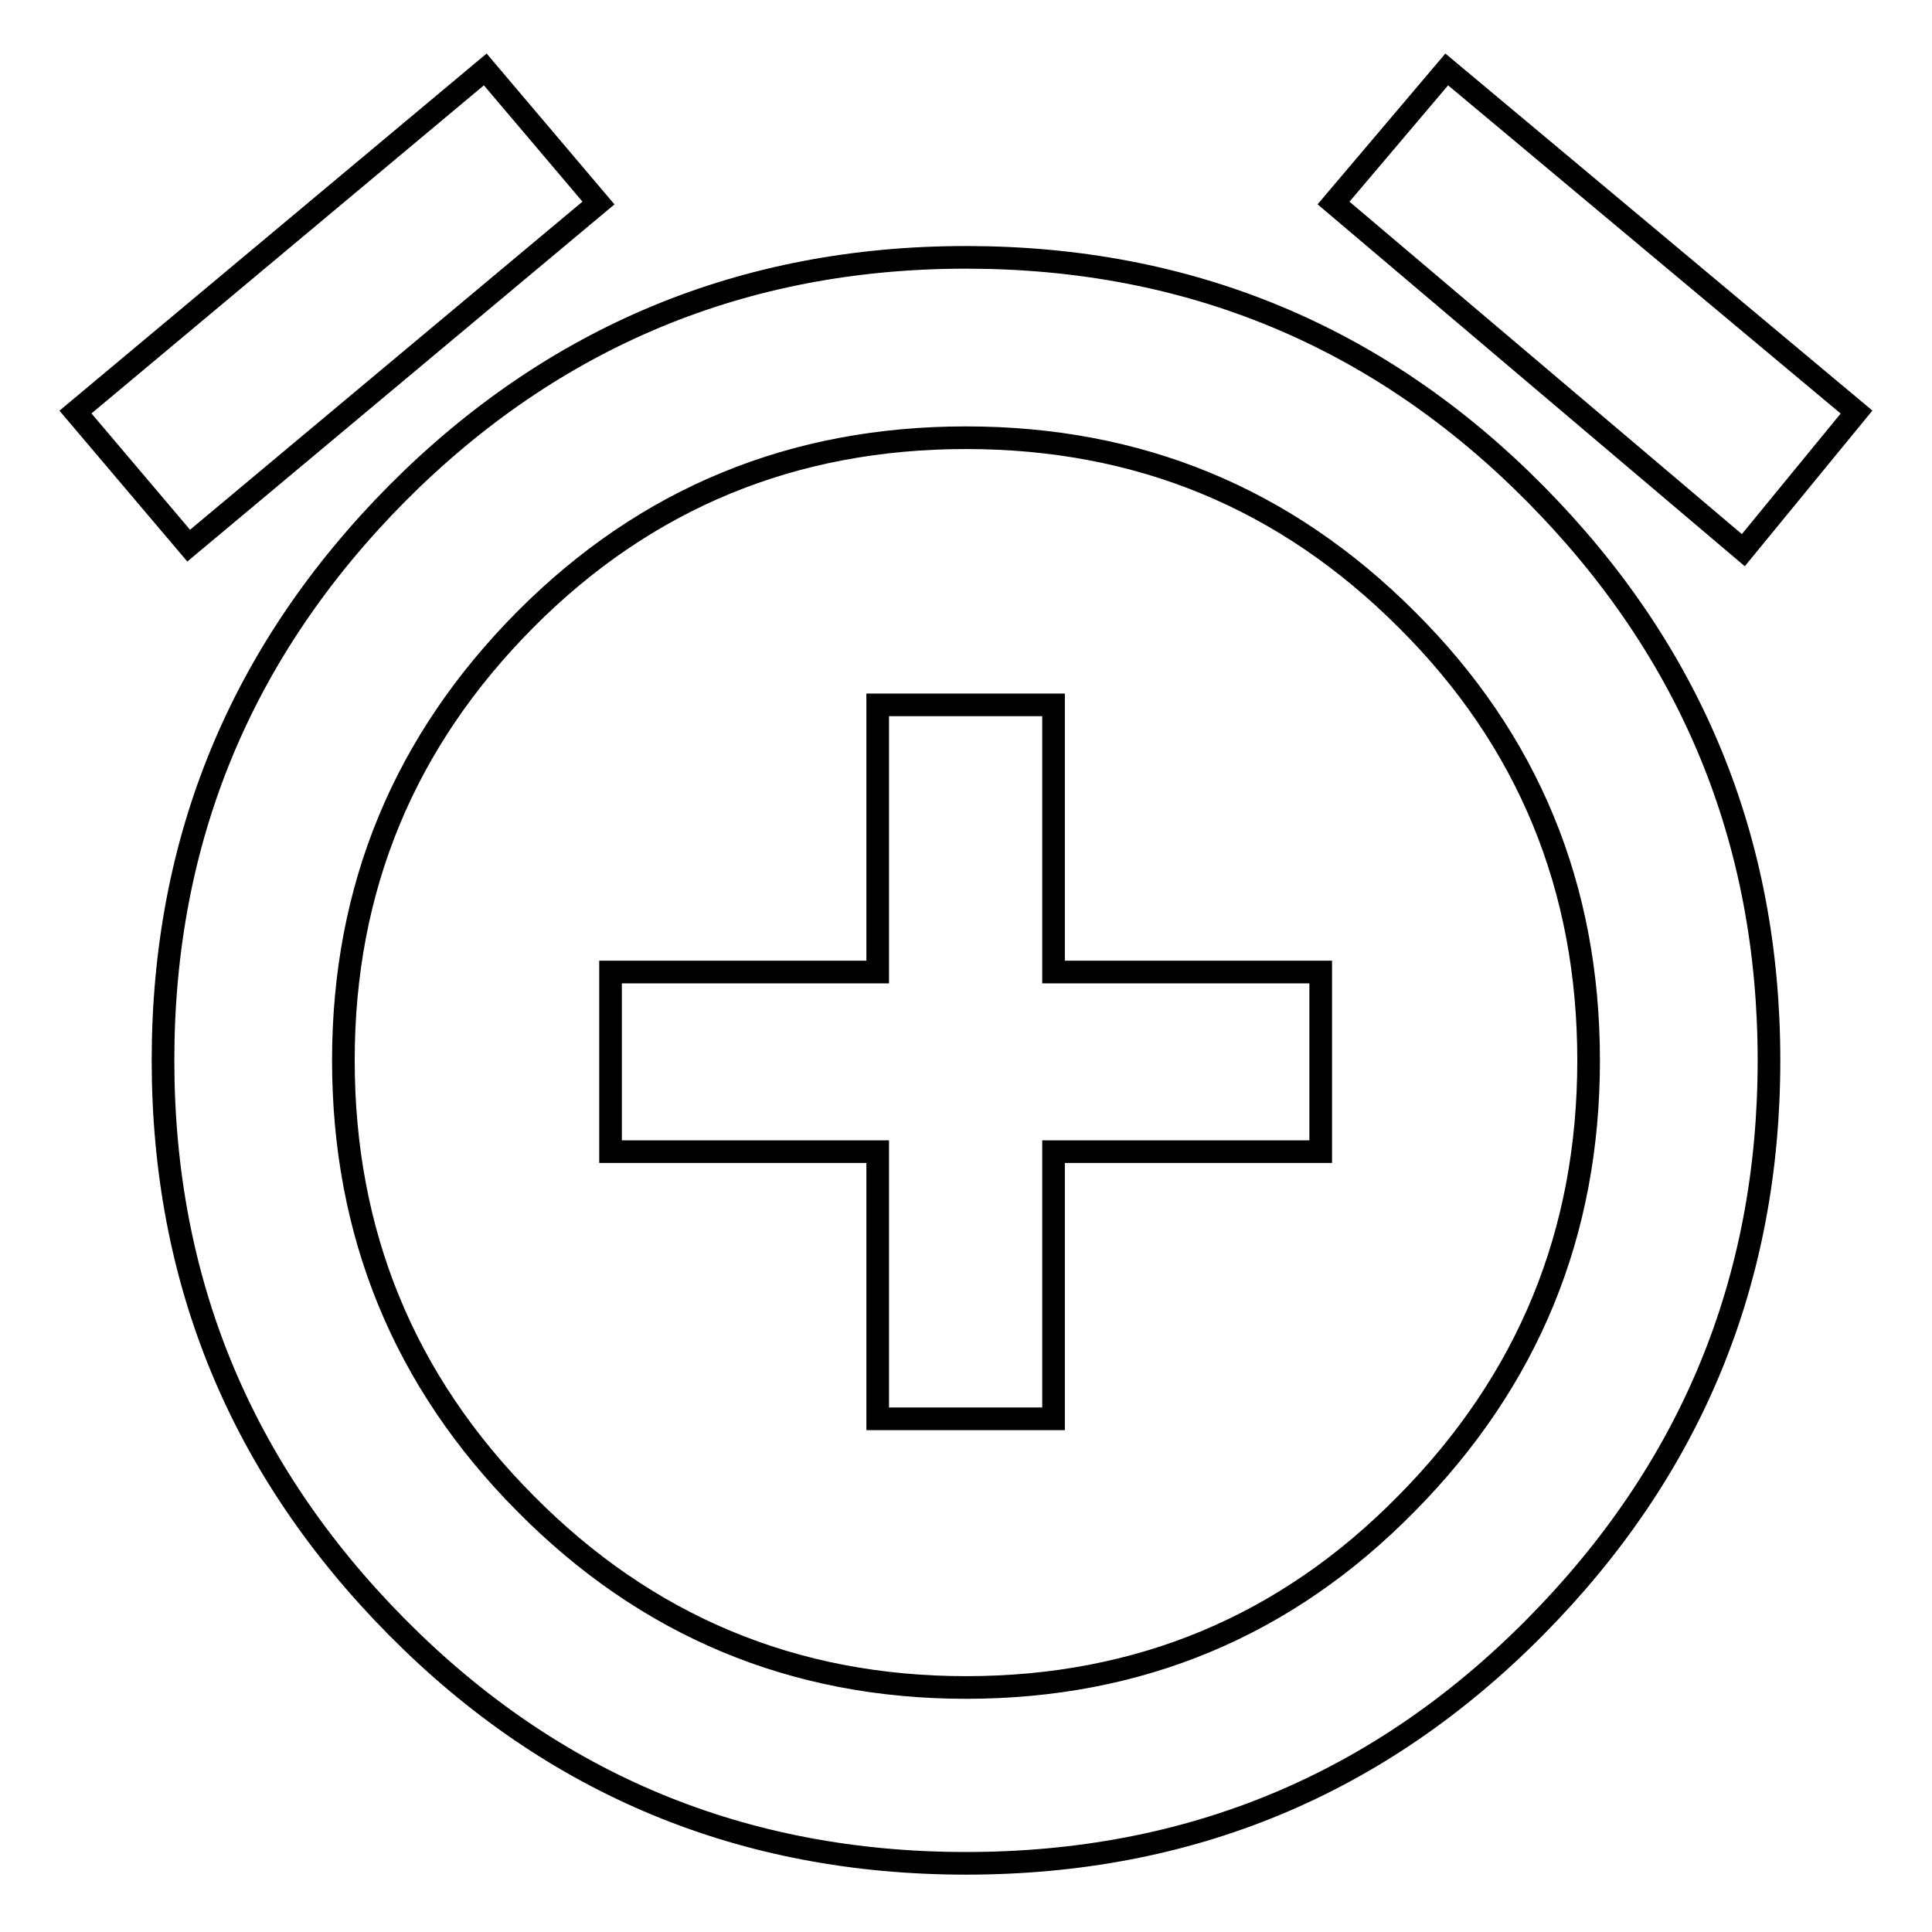
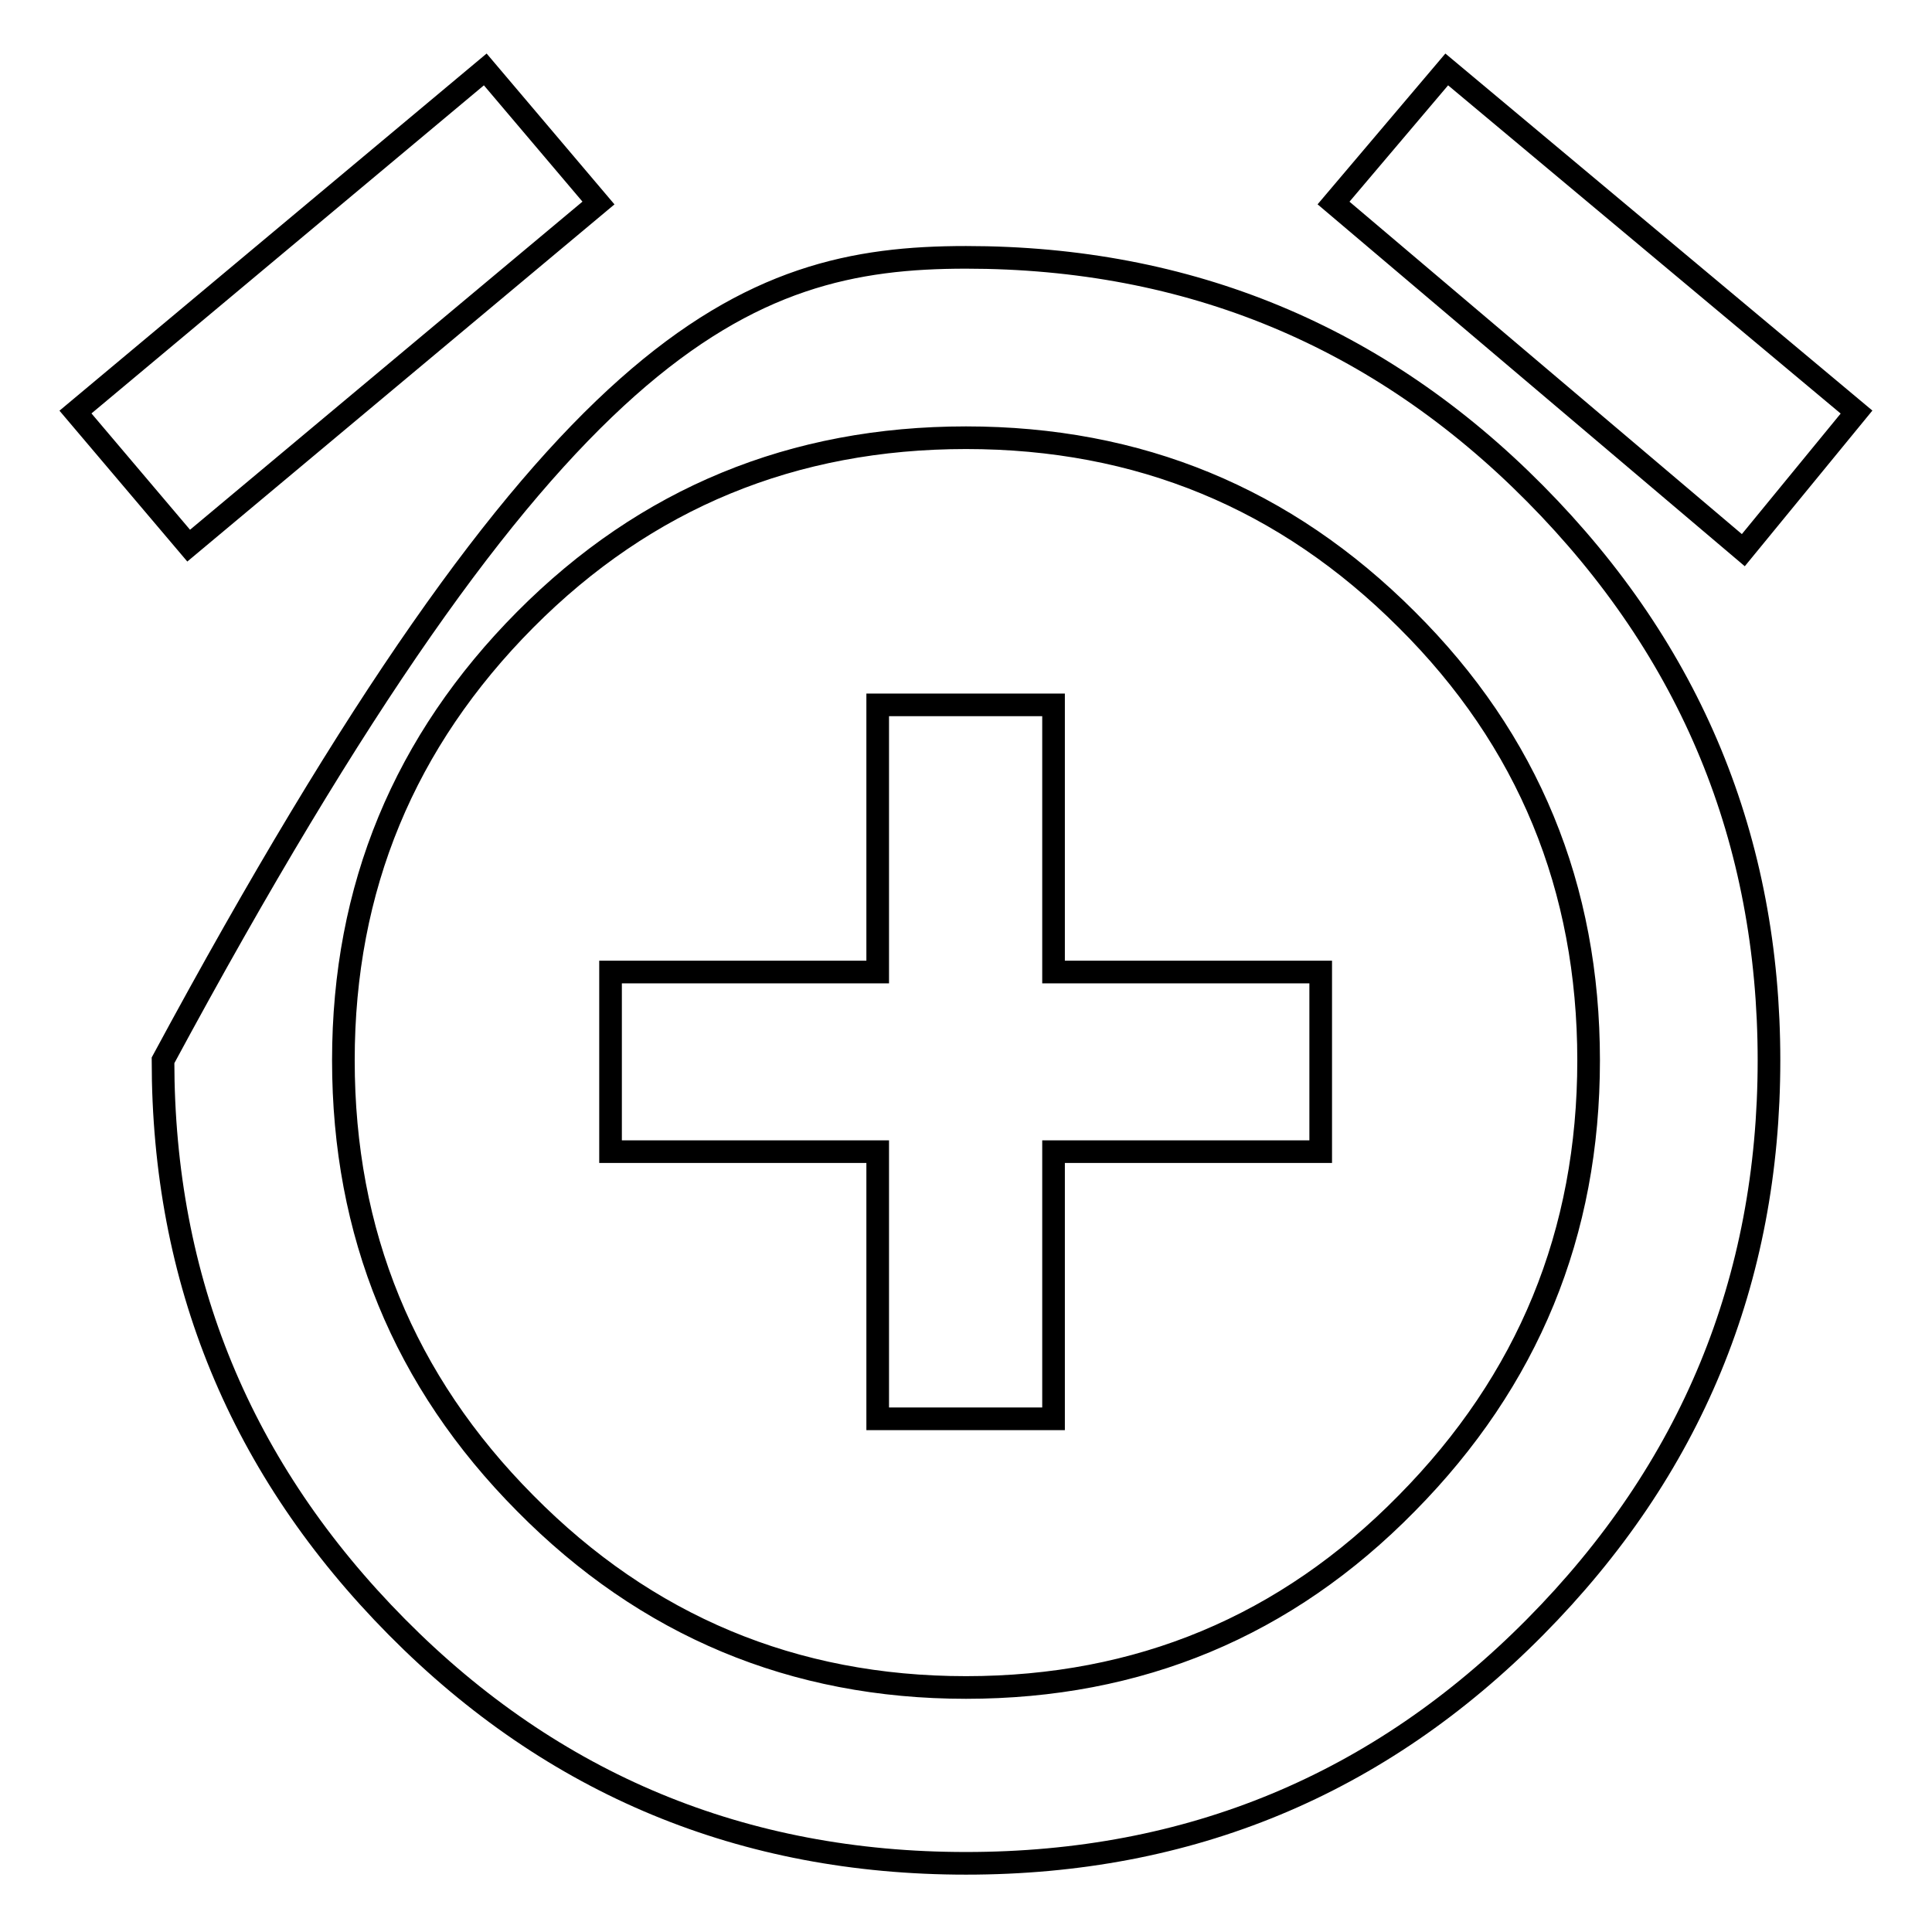
<svg xmlns="http://www.w3.org/2000/svg" version="1.1" x="0px" y="0px" viewBox="0 0 256 256" enable-background="new 0 0 256 256" xml:space="preserve">
  <g>
    <g>
      <g>
-         <path stroke-width="3" fill-opacity="0" stroke="#000000" d="M139.6,93.4v35.4h35.4v23.8h-35.4v35.4h-23.3v-35.4H80.9v-23.8h35.4V93.4H139.6z M128,223.6c22.9,0,42.4-8.1,58.4-24.4c16.1-16.3,24.1-35.8,24.1-58.7c0-22.9-8-42.4-24.1-58.4c-16.1-16.1-35.5-24.1-58.4-24.1c-22.9,0-42.4,8-58.4,24.1s-24.1,35.5-24.1,58.4c0,22.9,8,42.5,24.1,58.7C85.6,215.4,105.1,223.6,128,223.6z M128,34.1c29.5,0,54.7,10.4,75.4,31.3c20.7,20.9,31,45.9,31,75.1c0,29.2-10.3,54.2-31,75.1c-20.7,20.9-45.8,31.3-75.4,31.3c-29.5,0-54.7-10.4-75.4-31.3c-20.7-20.9-31-45.9-31-75.1c0-29.2,10.3-54.2,31-75.1C73.3,44.6,98.5,34.1,128,34.1z M246,54.6l-15,18.3l-54.3-46l15-17.7L246,54.6z M79.3,26.9L25,72.3L10,54.6L64.3,9.2L79.3,26.9z" />
+         <path stroke-width="3" fill-opacity="0" stroke="#000000" d="M139.6,93.4v35.4h35.4v23.8h-35.4v35.4h-23.3v-35.4H80.9v-23.8h35.4V93.4H139.6z M128,223.6c22.9,0,42.4-8.1,58.4-24.4c16.1-16.3,24.1-35.8,24.1-58.7c0-22.9-8-42.4-24.1-58.4c-16.1-16.1-35.5-24.1-58.4-24.1c-22.9,0-42.4,8-58.4,24.1s-24.1,35.5-24.1,58.4c0,22.9,8,42.5,24.1,58.7C85.6,215.4,105.1,223.6,128,223.6z M128,34.1c29.5,0,54.7,10.4,75.4,31.3c20.7,20.9,31,45.9,31,75.1c0,29.2-10.3,54.2-31,75.1c-20.7,20.9-45.8,31.3-75.4,31.3c-29.5,0-54.7-10.4-75.4-31.3c-20.7-20.9-31-45.9-31-75.1C73.3,44.6,98.5,34.1,128,34.1z M246,54.6l-15,18.3l-54.3-46l15-17.7L246,54.6z M79.3,26.9L25,72.3L10,54.6L64.3,9.2L79.3,26.9z" />
      </g>
    </g>
  </g>
</svg>